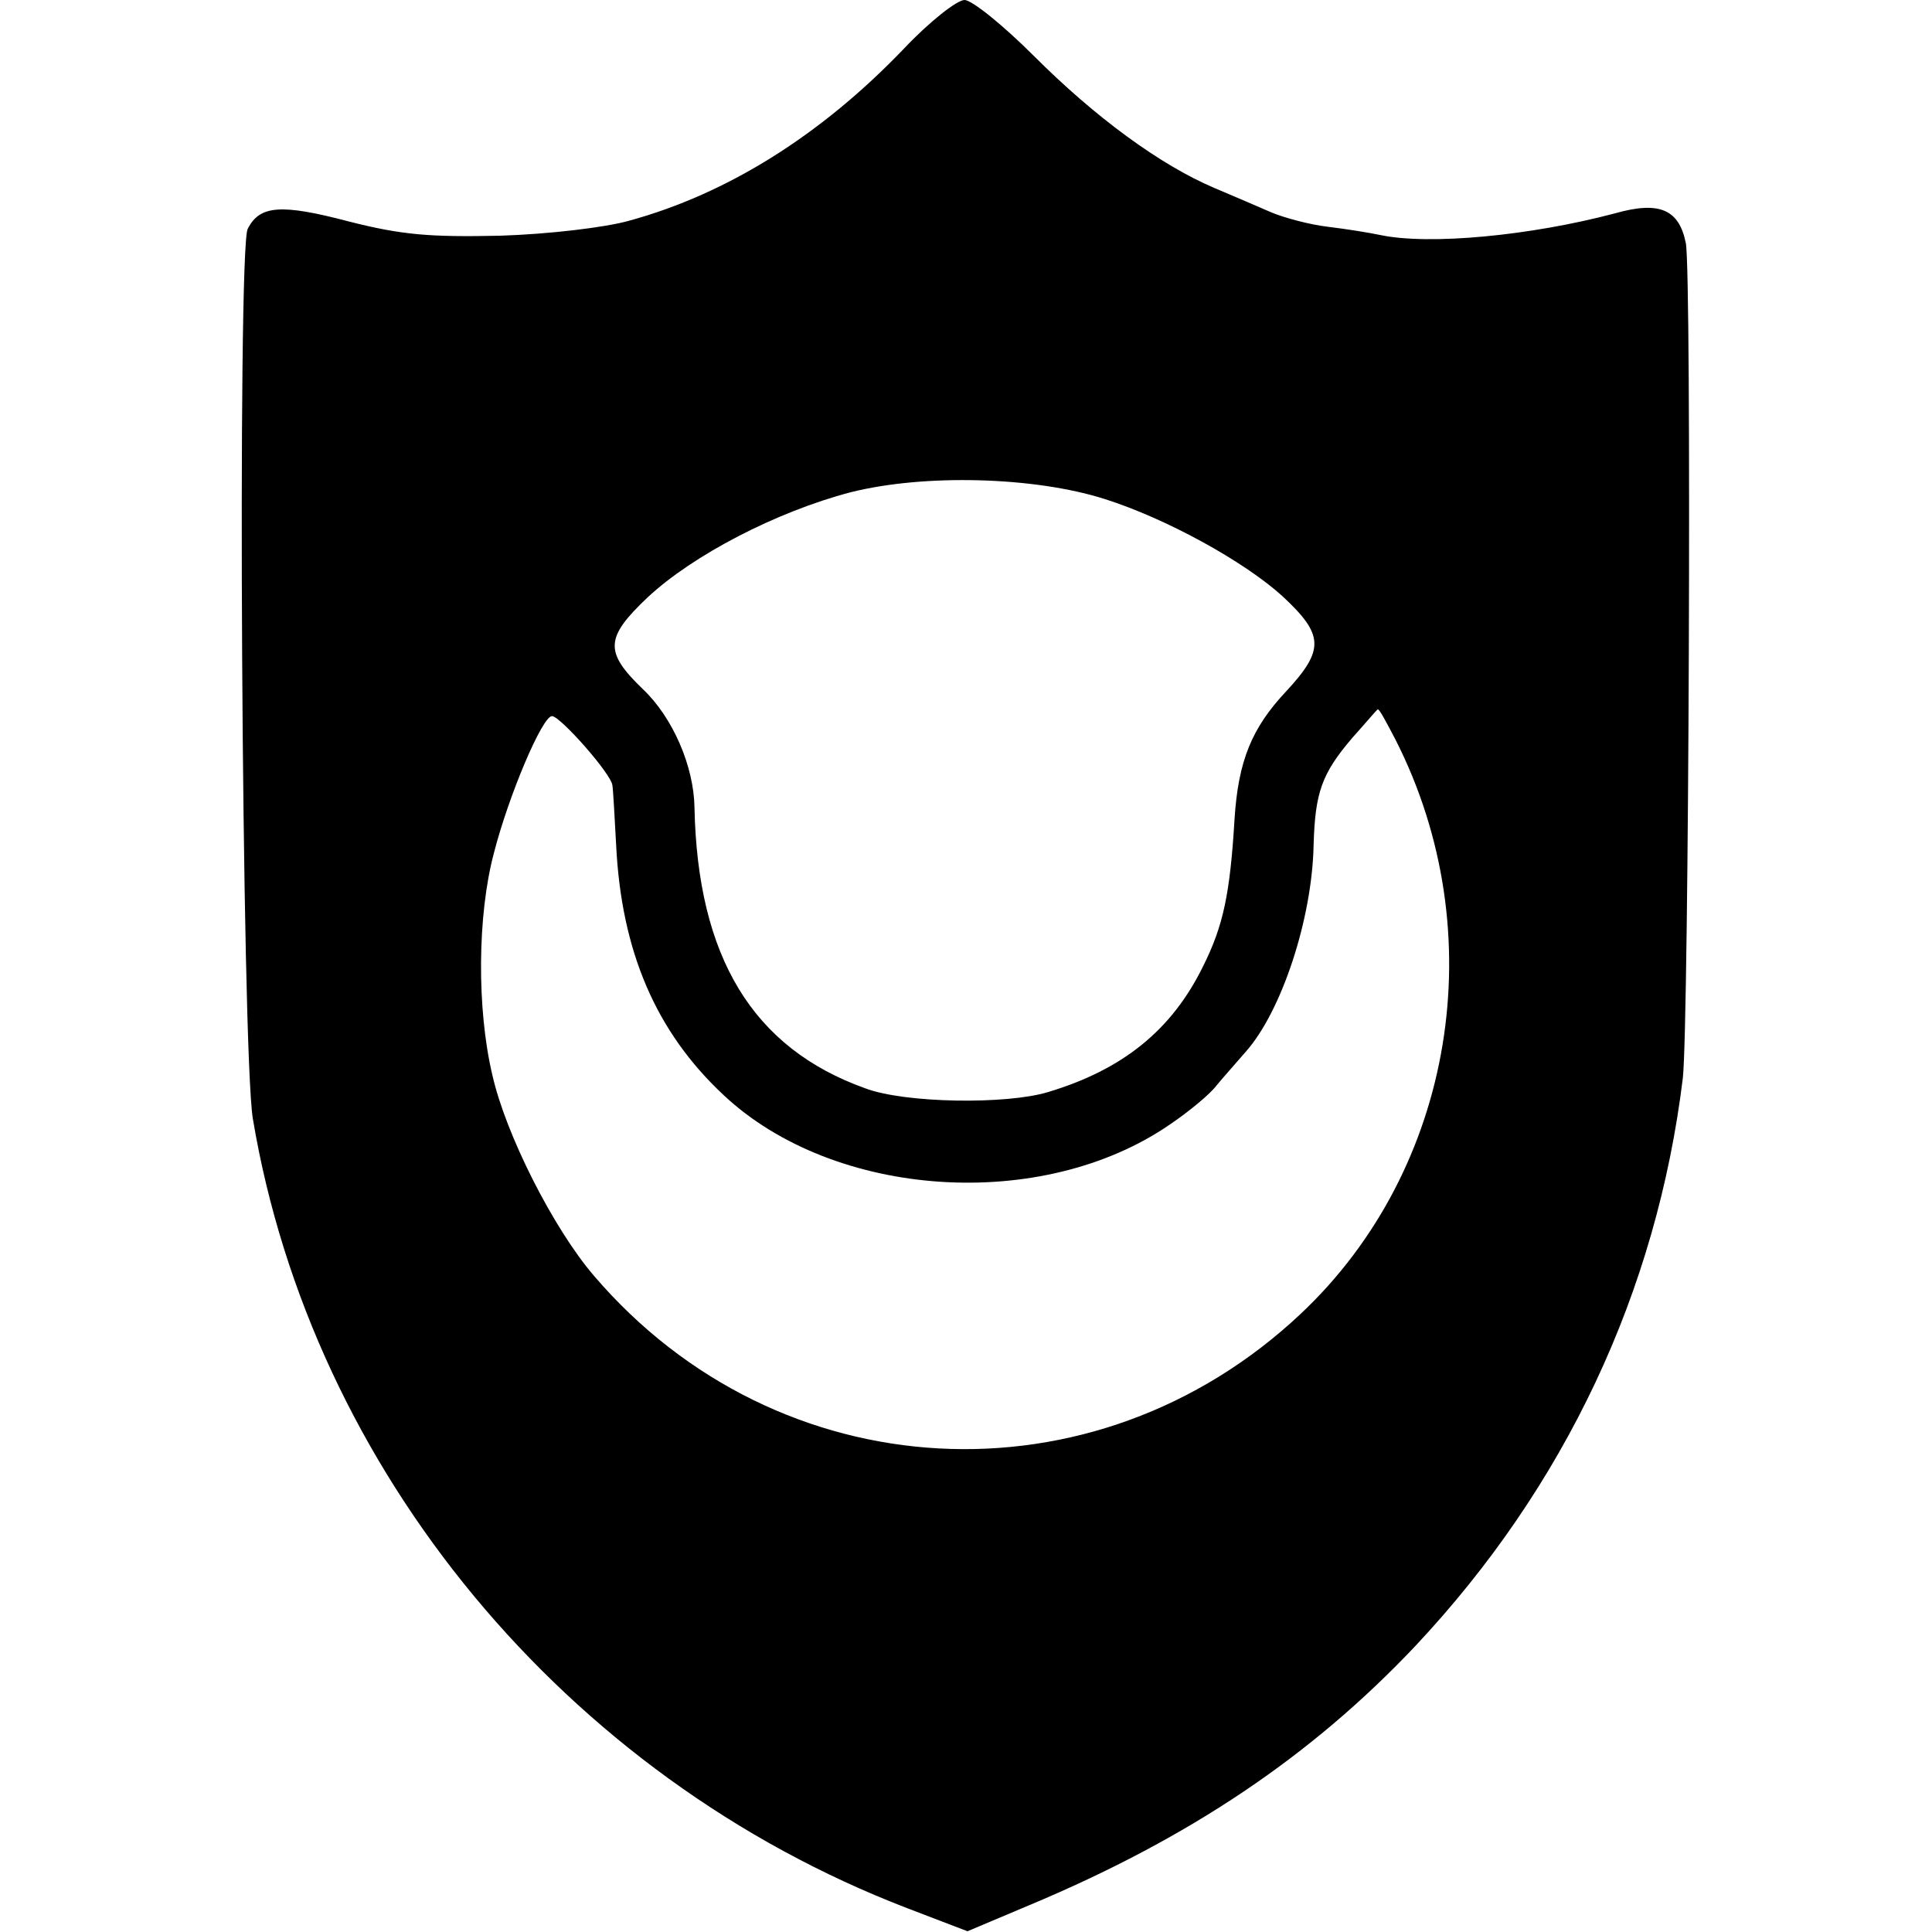
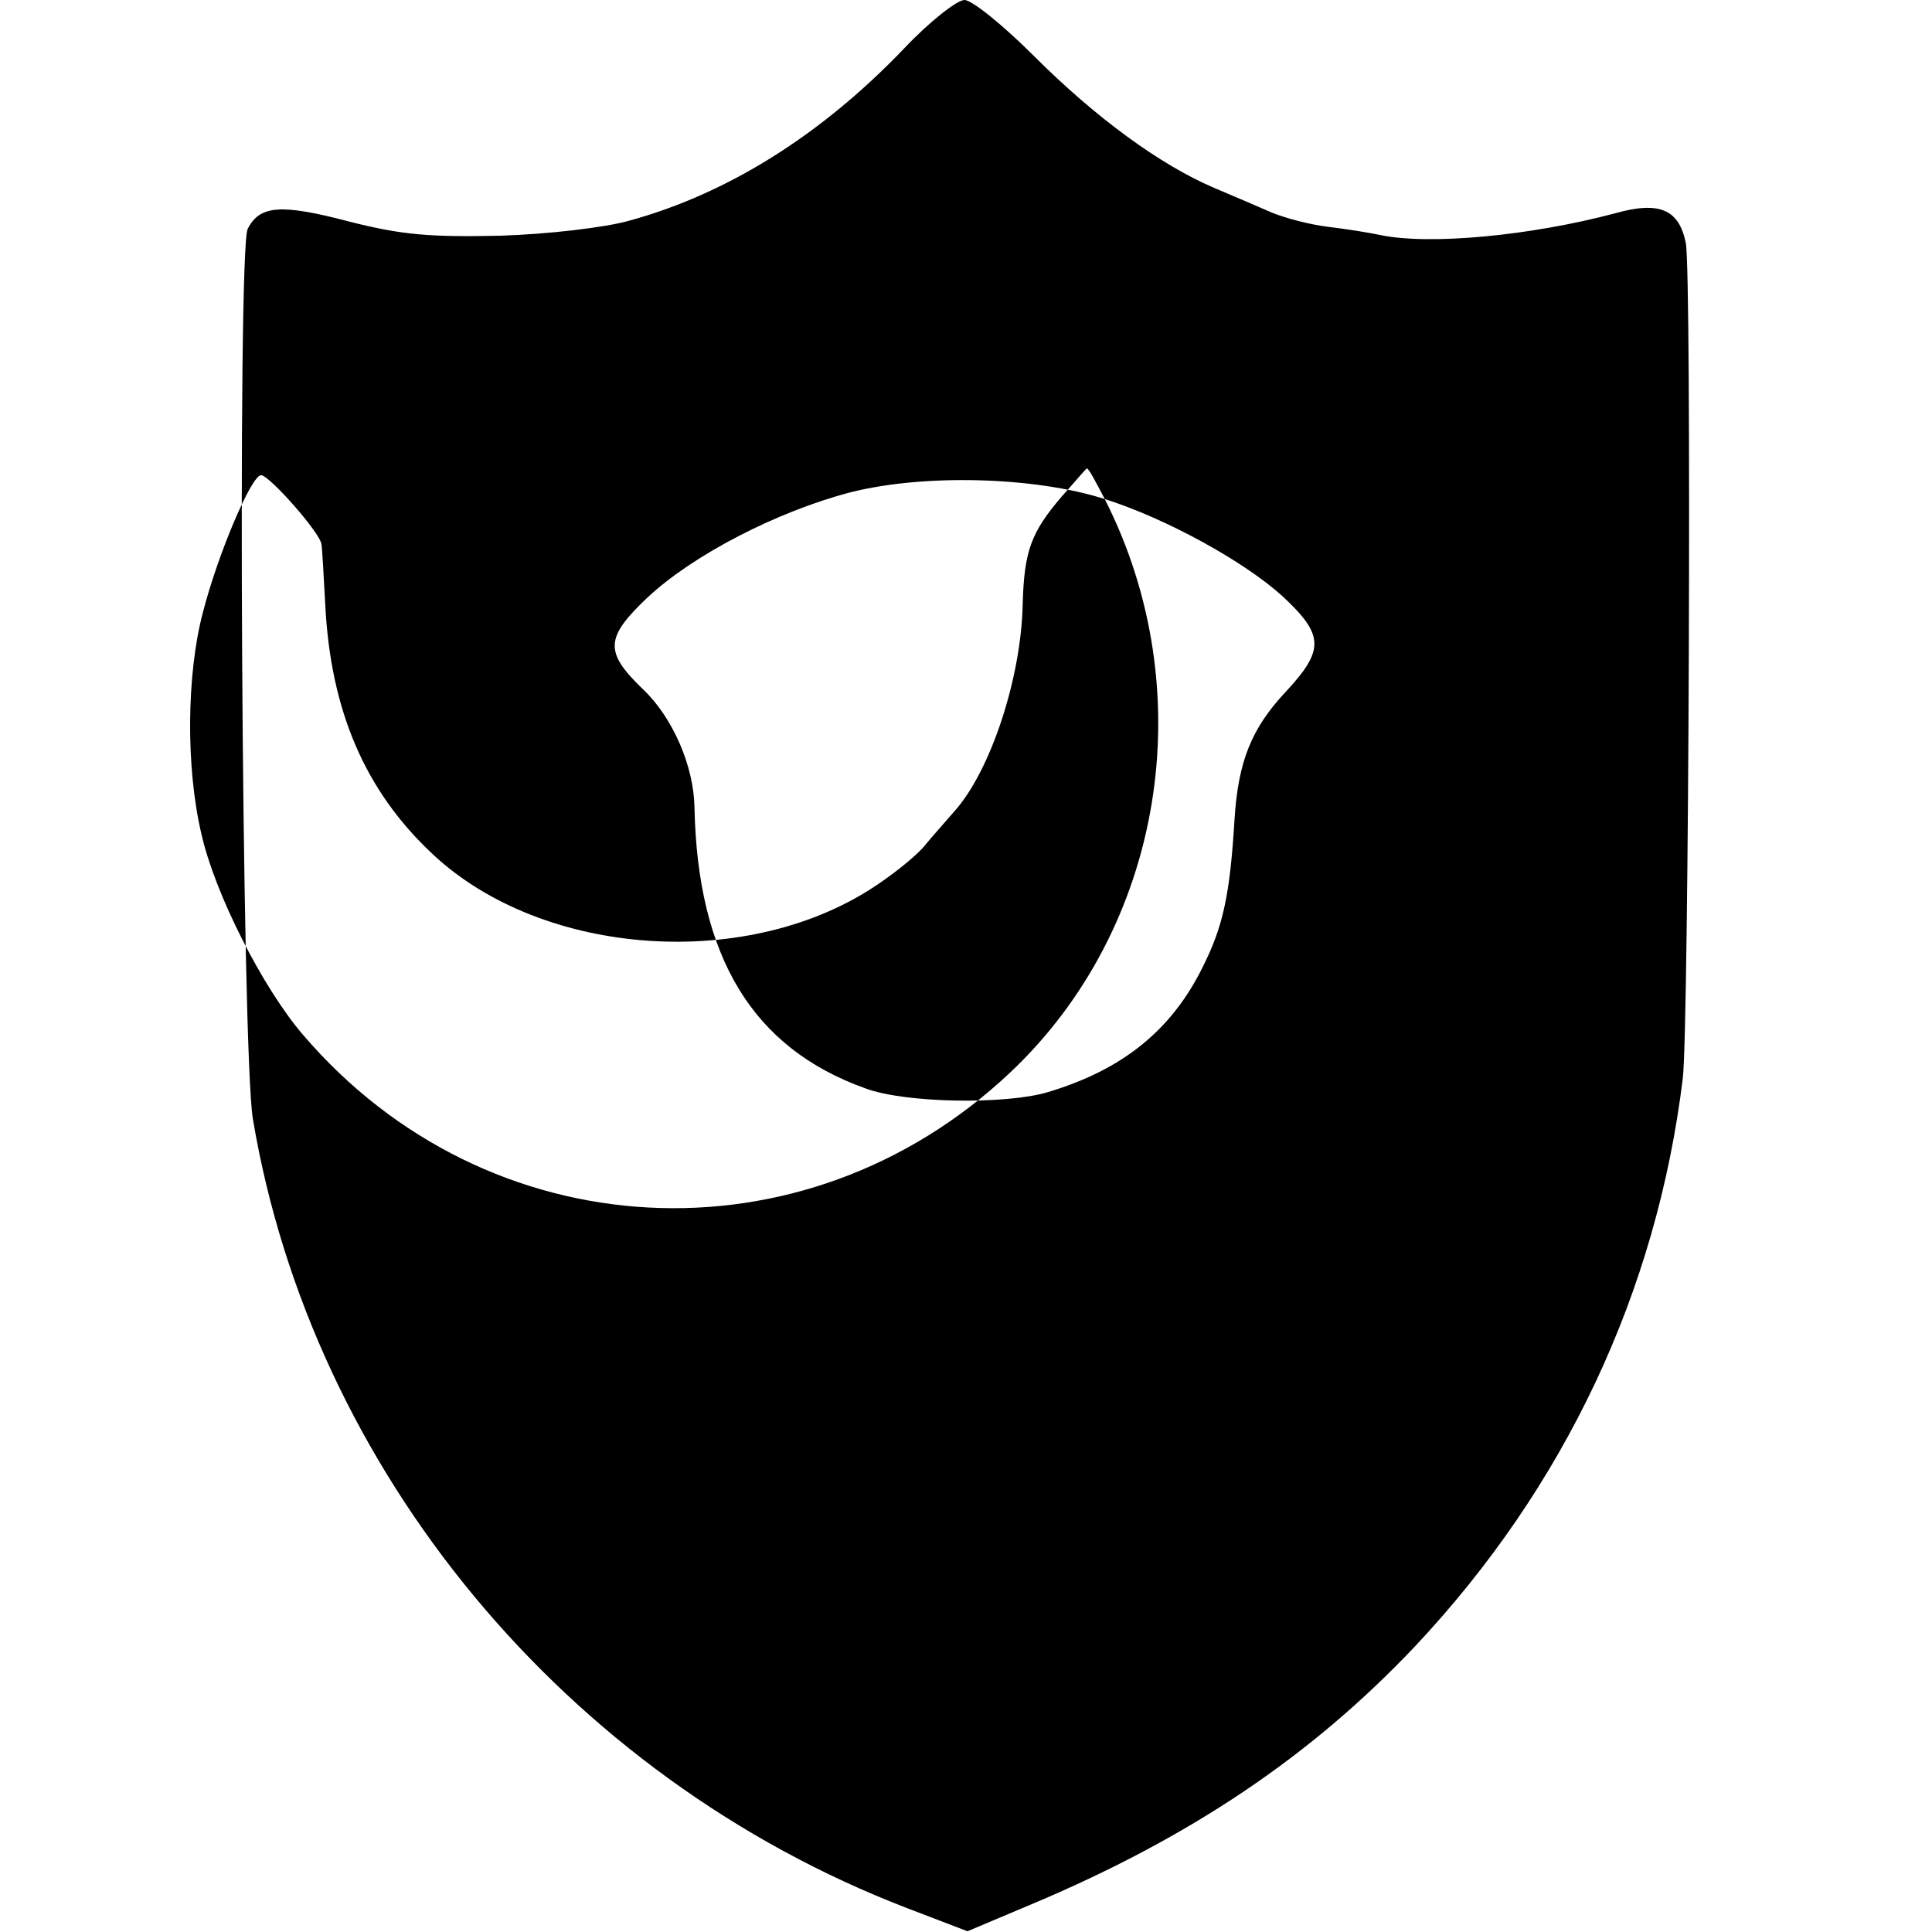
<svg xmlns="http://www.w3.org/2000/svg" version="1.0" width="259pt" height="259pt" viewBox="0 0 259 259" preserveAspectRatio="xMidYMid meet">
  <g transform="translate(0,259) scale(0.1,-0.1)" fill="#000000" stroke="none">
-     <path d="M1212 2525 c-111 -116 -237 -195 -369 -231 -32 -9 -108 -18 -173 -20 -94 -2 -131 1 -202 19 -91 24 -120 22 -136 -10 -14 -29 -8 -1104 7 -1193 79 -471 419 -882 877 -1058 l81 -31 83 35 c215 90 378 200 517 347 201 214 324 475 359 762 8 71 12 1077 4 1119 -9 45 -35 57 -95 40 -113 -30 -249 -43 -315 -29 -14 3 -45 8 -70 11 -25 3 -58 12 -75 19 -16 7 -51 22 -77 33 -73 31 -160 95 -242 177 -41 41 -83 75 -93 75 -10 0 -47 -29 -81 -65z m269 -604 c82 -26 186 -83 238 -130 56 -52 57 -72 5 -128 -46 -49 -64 -93 -69 -171 -6 -100 -15 -143 -42 -197 -42 -86 -108 -139 -208 -169 -56 -17 -192 -15 -245 5 -151 54 -225 176 -229 377 -1 55 -29 120 -69 158 -52 50 -51 69 6 123 61 57 173 115 272 141 99 25 247 21 341 -9z m390 -323 c131 -258 79 -575 -127 -769 -277 -261 -701 -238 -948 51 -54 63 -118 189 -136 269 -21 89 -20 214 2 297 20 78 65 184 78 184 11 0 80 -78 81 -93 1 -6 3 -43 5 -80 7 -142 53 -250 144 -335 148 -139 427 -158 599 -39 25 17 53 40 62 52 9 11 27 31 39 45 48 54 89 178 91 277 2 71 11 96 52 144 18 20 33 38 34 38 2 1 12 -18 24 -41z" />
+     <path d="M1212 2525 c-111 -116 -237 -195 -369 -231 -32 -9 -108 -18 -173 -20 -94 -2 -131 1 -202 19 -91 24 -120 22 -136 -10 -14 -29 -8 -1104 7 -1193 79 -471 419 -882 877 -1058 l81 -31 83 35 c215 90 378 200 517 347 201 214 324 475 359 762 8 71 12 1077 4 1119 -9 45 -35 57 -95 40 -113 -30 -249 -43 -315 -29 -14 3 -45 8 -70 11 -25 3 -58 12 -75 19 -16 7 -51 22 -77 33 -73 31 -160 95 -242 177 -41 41 -83 75 -93 75 -10 0 -47 -29 -81 -65z m269 -604 c82 -26 186 -83 238 -130 56 -52 57 -72 5 -128 -46 -49 -64 -93 -69 -171 -6 -100 -15 -143 -42 -197 -42 -86 -108 -139 -208 -169 -56 -17 -192 -15 -245 5 -151 54 -225 176 -229 377 -1 55 -29 120 -69 158 -52 50 -51 69 6 123 61 57 173 115 272 141 99 25 247 21 341 -9z c131 -258 79 -575 -127 -769 -277 -261 -701 -238 -948 51 -54 63 -118 189 -136 269 -21 89 -20 214 2 297 20 78 65 184 78 184 11 0 80 -78 81 -93 1 -6 3 -43 5 -80 7 -142 53 -250 144 -335 148 -139 427 -158 599 -39 25 17 53 40 62 52 9 11 27 31 39 45 48 54 89 178 91 277 2 71 11 96 52 144 18 20 33 38 34 38 2 1 12 -18 24 -41z" />
  </g>
</svg>